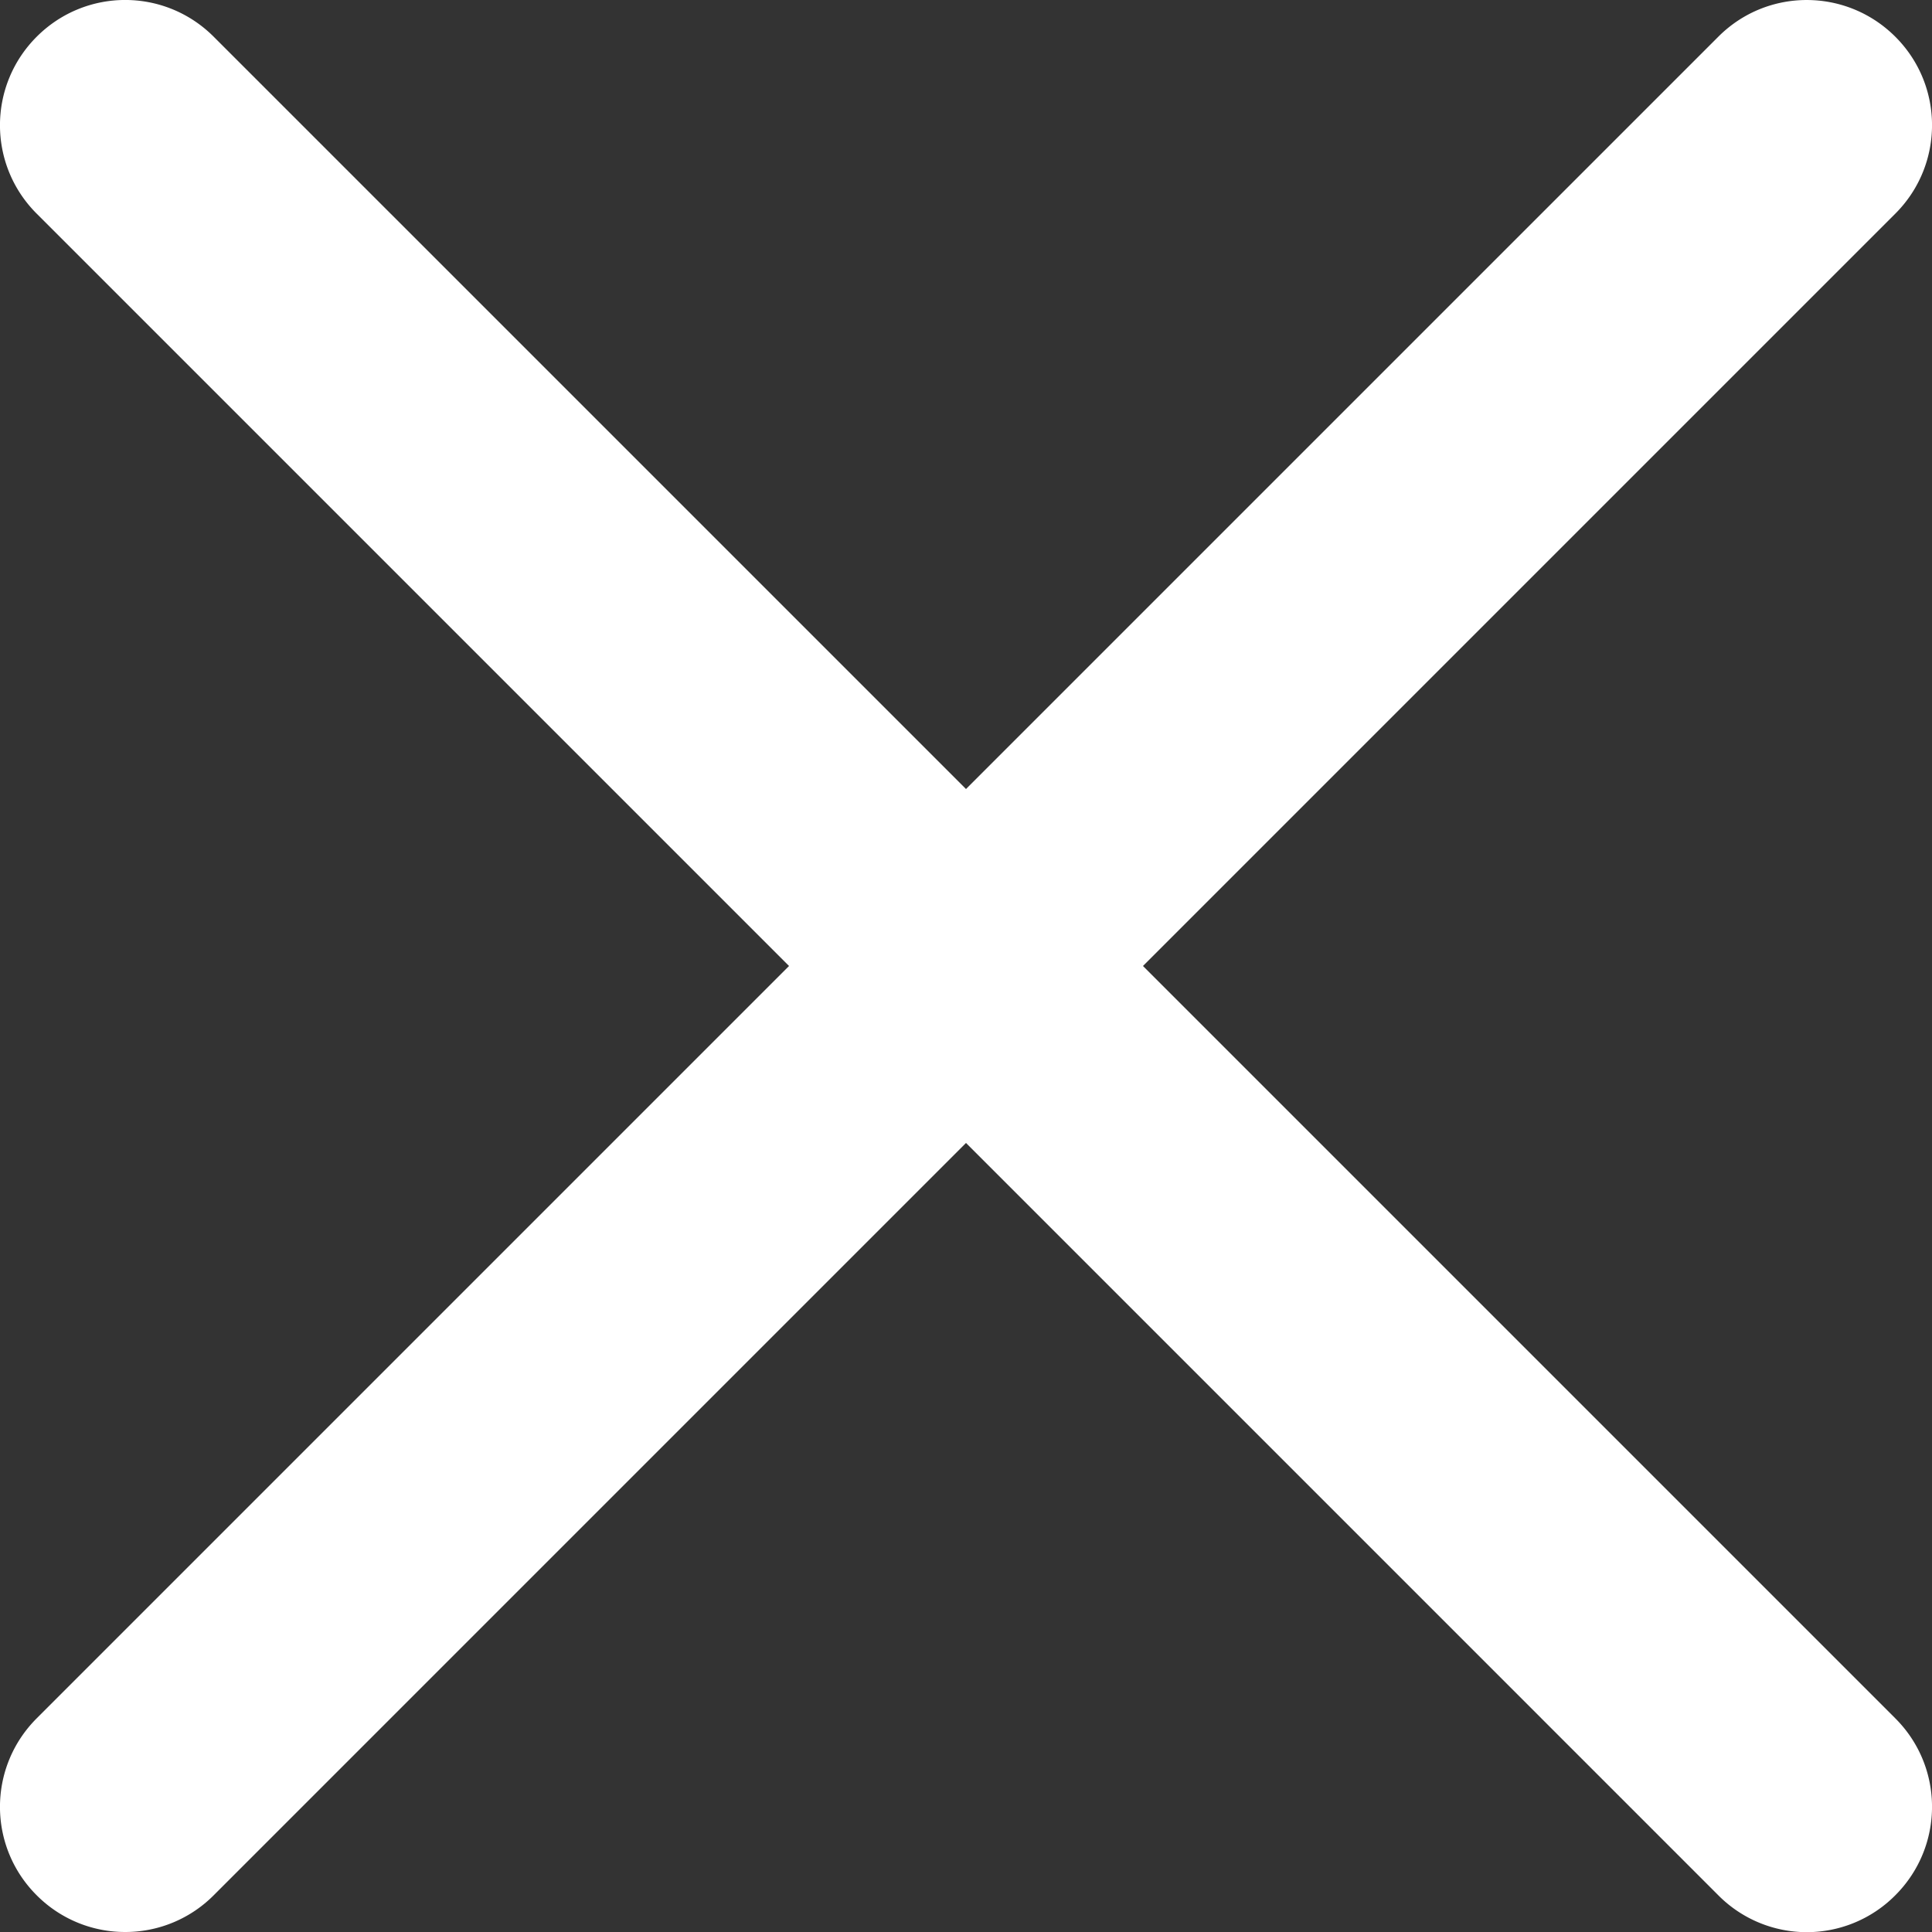
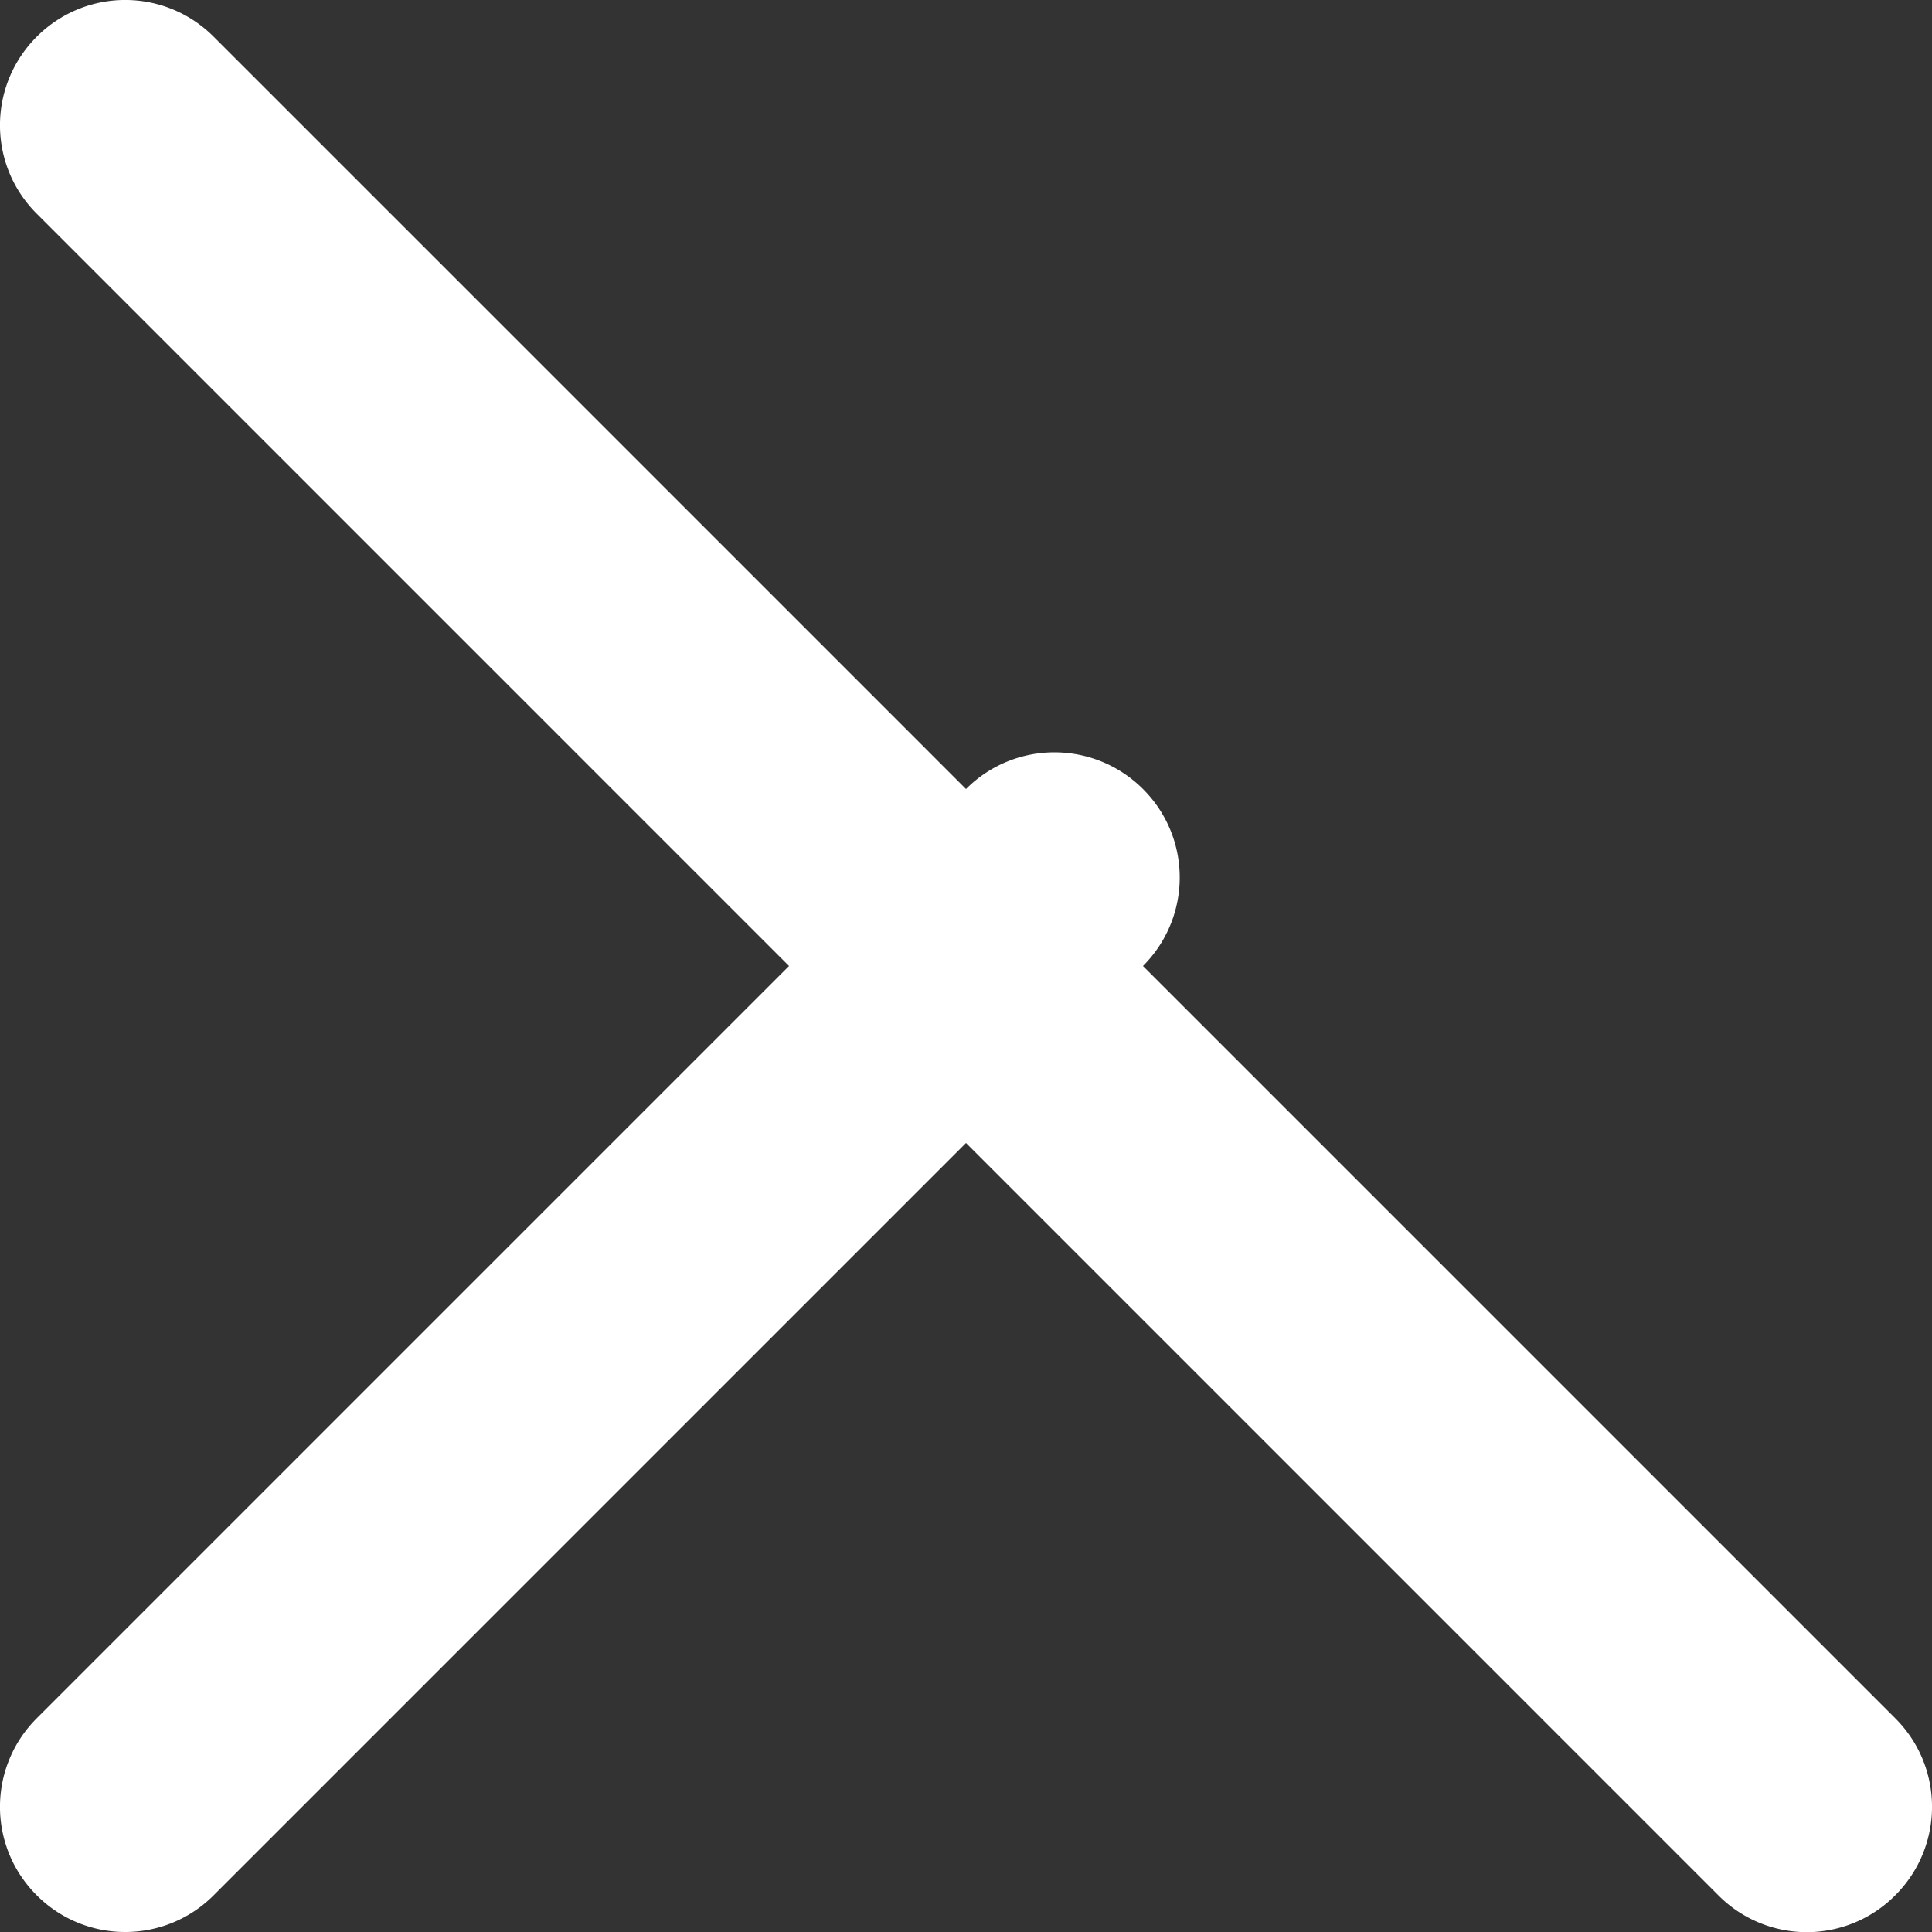
<svg xmlns="http://www.w3.org/2000/svg" width="20" height="20" fill="none">
  <rect width="100%" height="100%" fill="#333333" stroke="none" />
-   <path d="M11.832 10l7.788-7.788c.507-.507.507-1.326 0-1.832s-1.326-.507-1.832 0L10 8.168 2.212.38C1.705-.127.887-.127.38.38s-.507 1.326 0 1.832L8.168 10 .38 17.788c-.507.507-.507 1.326 0 1.832a1.29 1.29 0 0 0 .916.38 1.29 1.29 0 0 0 .916-.38L10 11.832l7.788 7.788a1.29 1.29 0 0 0 1.832 0c.507-.507.507-1.326 0-1.832L11.832 10z" fill="#fff" />
+   <path d="M11.832 10c.507-.507.507-1.326 0-1.832s-1.326-.507-1.832 0L10 8.168 2.212.38C1.705-.127.887-.127.38.38s-.507 1.326 0 1.832L8.168 10 .38 17.788c-.507.507-.507 1.326 0 1.832a1.29 1.29 0 0 0 .916.38 1.29 1.29 0 0 0 .916-.38L10 11.832l7.788 7.788a1.29 1.29 0 0 0 1.832 0c.507-.507.507-1.326 0-1.832L11.832 10z" fill="#fff" />
</svg>